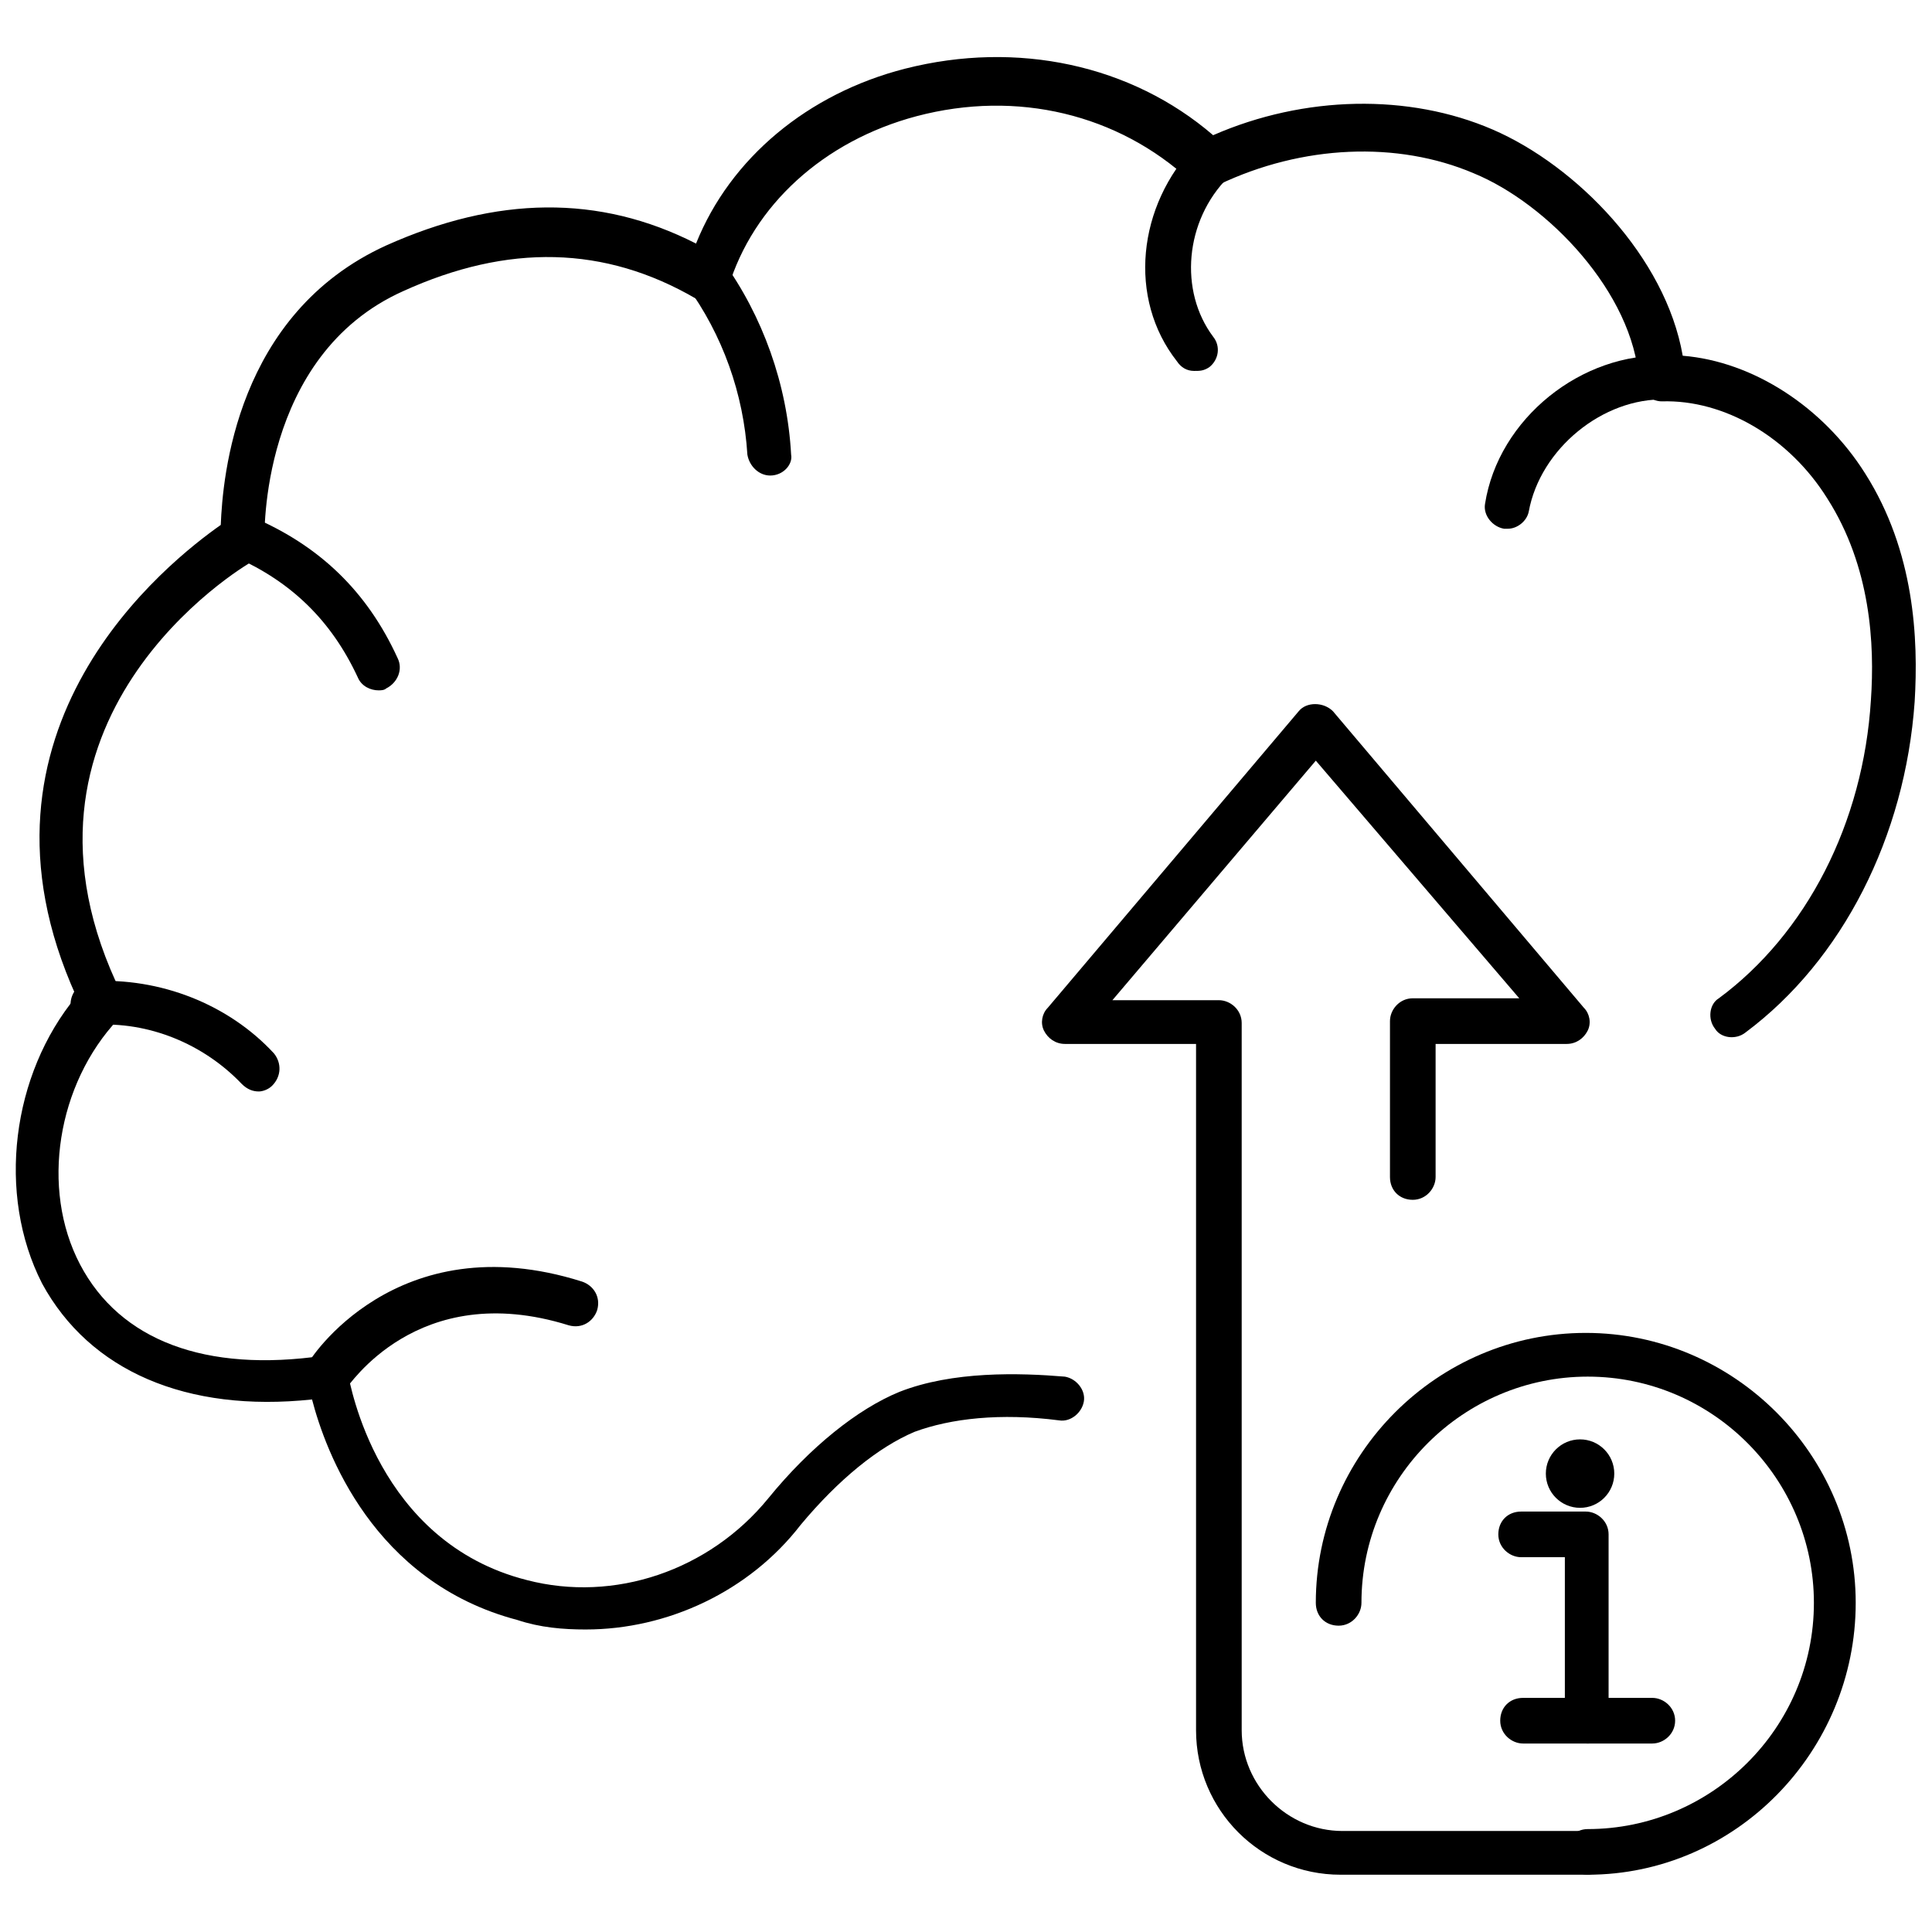
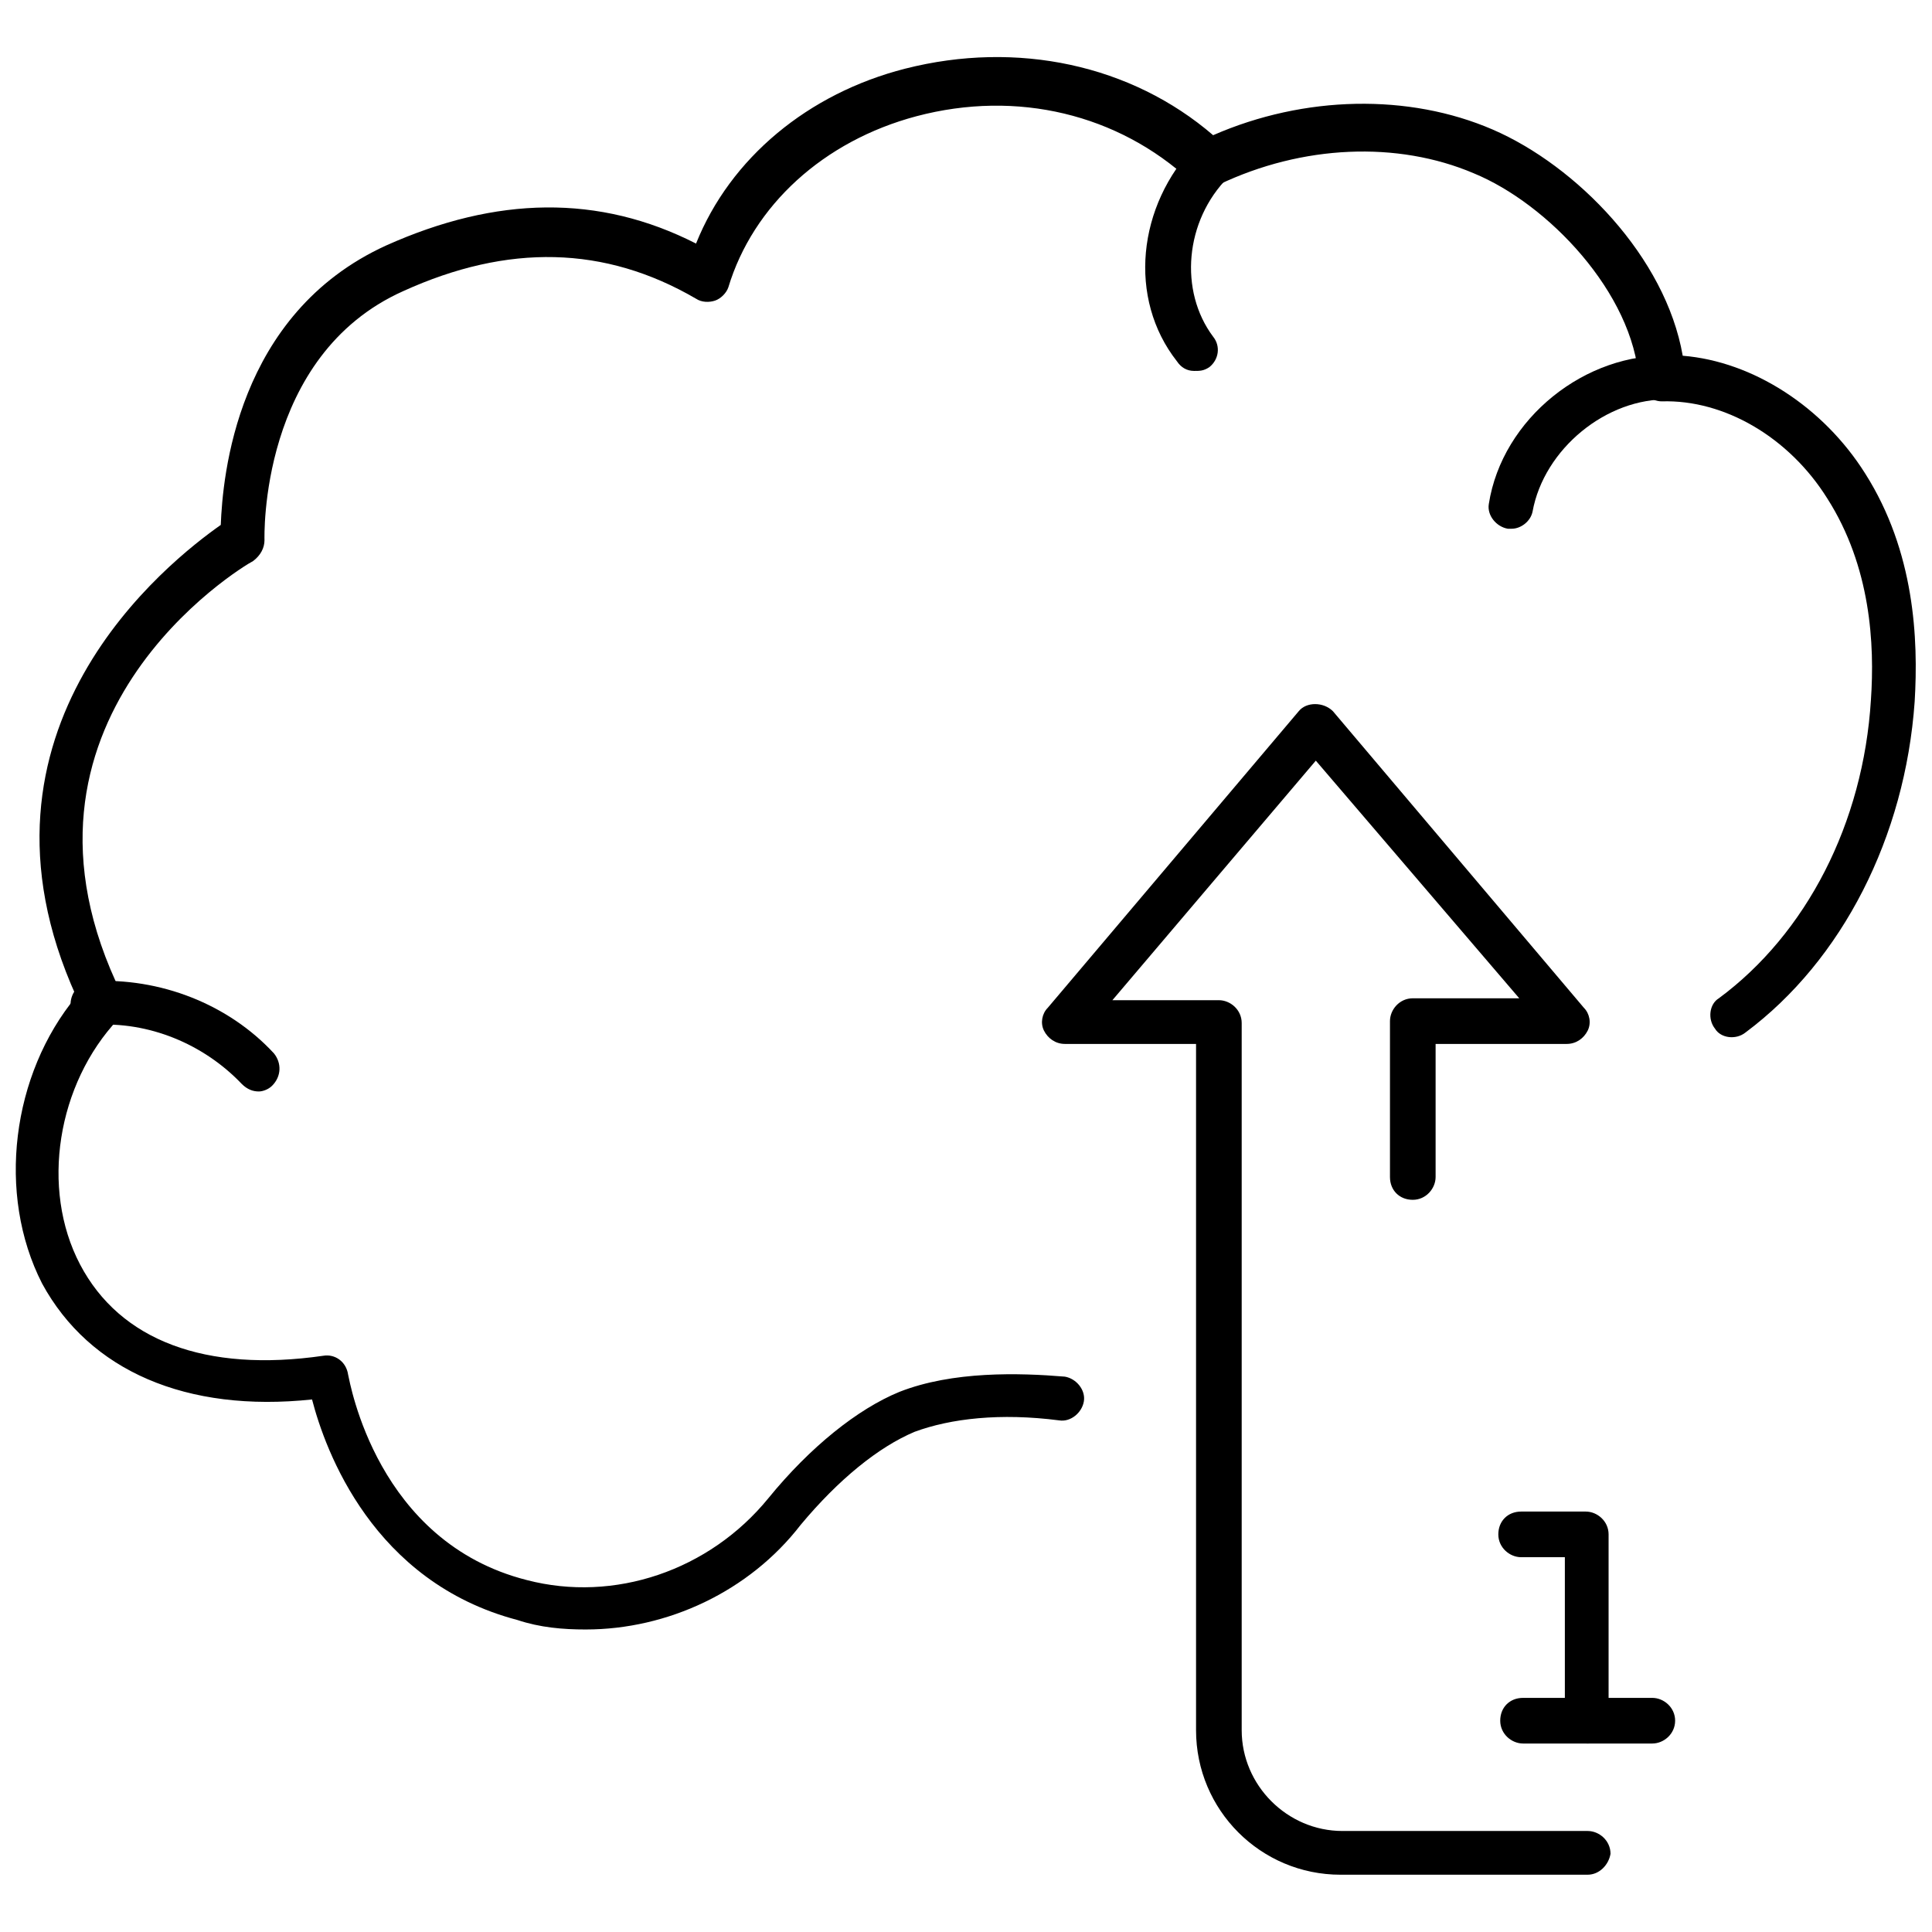
<svg xmlns="http://www.w3.org/2000/svg" width="800px" height="800px" version="1.1" viewBox="144 144 512 512">
  <defs>
    <clipPath id="a">
      <path d="m148.09 159h503.81v417h-503.81z" />
    </clipPath>
  </defs>
  <path d="m564.75 640.82h-65.496c-21.16 0-38.289-17.129-38.289-38.289v-181.88h-34.762c-2.519 0-4.535-1.512-5.543-3.527s-0.504-4.535 1.008-6.047l66.504-78.594c2.016-2.519 6.551-2.519 9.07 0l66.504 78.594c1.512 1.512 2.016 4.031 1.008 6.047s-3.023 3.527-5.543 3.527h-34.762v35.266c0 3.023-2.519 6.047-6.047 6.047-3.527 0-6.047-2.519-6.047-6.047v-41.312c0-3.023 2.519-6.047 6.047-6.047h28.215l-53.914-62.977-53.906 63.48h28.215c3.023 0 6.047 2.519 6.047 6.047v187.42c0 14.609 12.09 26.703 26.703 26.703h64.992c3.023 0 6.047 2.519 6.047 6.047-0.512 3.019-3.031 5.539-6.051 5.539z" />
-   <path d="m571.8 534.52c0 5.008-4.059 9.07-9.066 9.07-5.012 0-9.07-4.062-9.07-9.07s4.059-9.07 9.07-9.07c5.008 0 9.066 4.062 9.066 9.07" />
  <path d="m564.75 606.05c-3.023 0-6.047-2.519-6.047-6.047v-43.328h-11.586c-3.023 0-6.047-2.519-6.047-6.047 0-3.527 2.519-6.047 6.047-6.047h17.129c3.023 0 6.047 2.519 6.047 6.047v49.375c0.5 3.531-2.019 6.047-5.543 6.047z" />
  <path d="m581.88 606.05h-34.258c-3.023 0-6.047-2.519-6.047-6.047 0-3.527 2.519-6.047 6.047-6.047h34.258c3.023 0 6.047 2.519 6.047 6.047-0.004 3.531-3.023 6.047-6.047 6.047z" />
-   <path d="m564.75 640.82c-3.023 0-6.047-2.519-6.047-6.047 0-3.023 2.519-6.047 6.047-6.047 32.746 0 59.953-26.703 59.953-59.953 0-32.746-26.703-59.953-59.953-59.953-32.746 0-59.953 26.703-59.953 59.953 0 3.023-2.519 6.047-6.047 6.047s-6.047-2.519-6.047-6.047c0-39.297 32.242-71.539 71.539-71.539s71.539 32.242 71.539 71.539c0.004 39.297-31.734 72.047-71.031 72.047z" />
-   <path d="m348.11 270.02c-3.023 0-5.543-2.519-6.047-5.543-1.008-16.121-6.551-31.738-16.121-44.84-2.016-2.519-1.512-6.551 1.512-8.062 2.519-2.016 6.551-1.512 8.062 1.512 10.578 14.609 17.129 32.746 18.137 51.387 0.504 2.523-2.016 5.547-5.543 5.547z" />
  <path d="m212.58 433.25c-1.512 0-3.023-0.504-4.535-2.016-10.078-10.578-24.688-16.625-39.297-15.617-3.023 0-6.047-2.519-6.047-5.543 0-3.023 2.519-6.047 5.543-6.047 18.137-1.008 36.273 6.047 48.367 19.145 2.016 2.519 2.016 6.047-0.504 8.566-1.008 1.008-2.519 1.512-3.527 1.512z" />
-   <path d="m244.32 326.95c-2.016 0-4.535-1.008-5.543-3.527-7.055-15.113-17.633-25.191-32.242-31.738-3.023-1.512-4.535-4.535-3.023-7.559 1.512-3.023 4.535-4.535 7.559-3.023 17.633 7.559 30.23 19.648 38.289 37.281 1.512 3.023 0 6.551-3.023 8.062-0.504 0.504-1.512 0.504-2.016 0.504z" />
-   <path d="m543.59 284.12h-1.008c-3.023-0.504-5.543-3.527-5.039-6.551 3.527-22.672 25.695-40.305 48.367-39.297 3.023 0 5.543 3.023 5.543 6.047 0 3.023-3.023 5.543-6.047 5.543-16.625-0.504-33.25 13.098-36.273 29.727-0.508 2.516-3.027 4.531-5.543 4.531z" />
+   <path d="m543.59 284.12c-3.023-0.504-5.543-3.527-5.039-6.551 3.527-22.672 25.695-40.305 48.367-39.297 3.023 0 5.543 3.023 5.543 6.047 0 3.023-3.023 5.543-6.047 5.543-16.625-0.504-33.25 13.098-36.273 29.727-0.508 2.516-3.027 4.531-5.543 4.531z" />
  <path d="m460.46 242.3c-2.016 0-3.527-1.008-4.535-2.519-13.098-16.625-10.578-41.312 5.039-57.434 2.519-2.519 6.047-2.519 8.566 0 2.519 2.519 2.519 6.047 0 8.566-11.586 11.586-13.098 30.23-4.031 42.32 2.016 2.519 1.512 6.047-1.008 8.062-1.512 1.004-2.519 1.004-4.031 1.004z" />
-   <path d="m230.72 514.36c-1.008 0-2.016-0.504-3.023-1.008-3.023-1.512-3.527-5.543-2.016-8.062 0-0.504 23.176-37.281 72.547-21.664 3.023 1.008 5.039 4.031 4.031 7.559-1.008 3.023-4.031 5.039-7.559 4.031-40.305-12.594-58.441 16.625-58.945 16.625-1.004 1.512-3.019 2.519-5.035 2.519z" />
  <g clip-path="url(#a)">
    <path d="m299.24 575.83c-6.047 0-12.09-0.504-18.137-2.519-38.289-10.078-50.883-44.84-54.41-58.441-33.25 3.527-58.945-7.559-71.539-30.73-12.098-23.68-8.066-55.422 9.062-76.078-32.242-71.039 24.688-115.37 38.289-124.95 0.504-12.594 4.031-55.922 43.832-74.059 29.223-13.098 56.426-13.602 82.121-0.504 9.07-22.672 29.727-39.801 55.418-46.352 29.727-7.555 59.953-1.008 81.617 17.633 24.184-10.578 51.895-11.082 74.062-1.508 22.168 9.574 45.848 33.754 50.383 59.953 18.641 1.512 37.281 13.602 48.367 31.234 13.098 20.656 14.105 43.832 13.098 60.457-2.519 35.77-19.145 68.52-44.84 87.664-2.519 2.016-6.551 1.512-8.062-1.008-2.016-2.519-1.512-6.551 1.008-8.062 23.176-17.129 38.289-46.352 40.305-79.098 1.008-14.609 0-35.266-11.586-53.402-10.078-16.121-27.207-26.199-43.832-25.695-3.023 0-5.543-2.519-6.047-5.543-1.512-23.176-24.184-46.855-43.832-54.914-20.152-8.566-45.344-7.559-67.512 3.023-1.008 0.504-2.519 0.504-3.527 0.504h-1.008c-1.008 0-2.016-0.504-3.023-1.512-19.145-17.633-45.848-24.184-72.547-17.129-24.688 6.551-43.328 23.68-49.879 45.344-0.504 1.512-2.016 3.023-3.527 3.527-1.512 0.504-3.527 0.504-5.039-0.504-24.184-14.105-49.879-14.609-77.586-2.016-38.289 17.129-36.777 65.496-36.777 66 0 2.016-1.008 4.031-3.023 5.543-3.023 1.512-70.535 42.32-34.762 114.87 1.008 2.016 0.504 5.039-1.008 6.551-16.121 17.129-20.656 44.84-10.078 64.992 10.578 20.152 33.25 28.719 64.488 24.184 3.023-0.504 6.047 1.512 6.551 5.039 0.504 2.016 7.559 44.336 47.359 54.41 23.176 6.047 48.367-2.519 63.984-21.664 11.082-13.602 23.68-23.68 34.762-28.215 14.105-5.543 31.738-5.039 43.832-4.031 3.023 0.504 5.543 3.527 5.039 6.551s-3.527 5.543-6.551 5.039c-15.617-2.016-28.719-0.504-38.289 3.023-9.574 4.031-20.152 12.594-30.23 24.688-13.602 17.625-35.262 27.703-56.926 27.703z" />
  </g>
</svg>